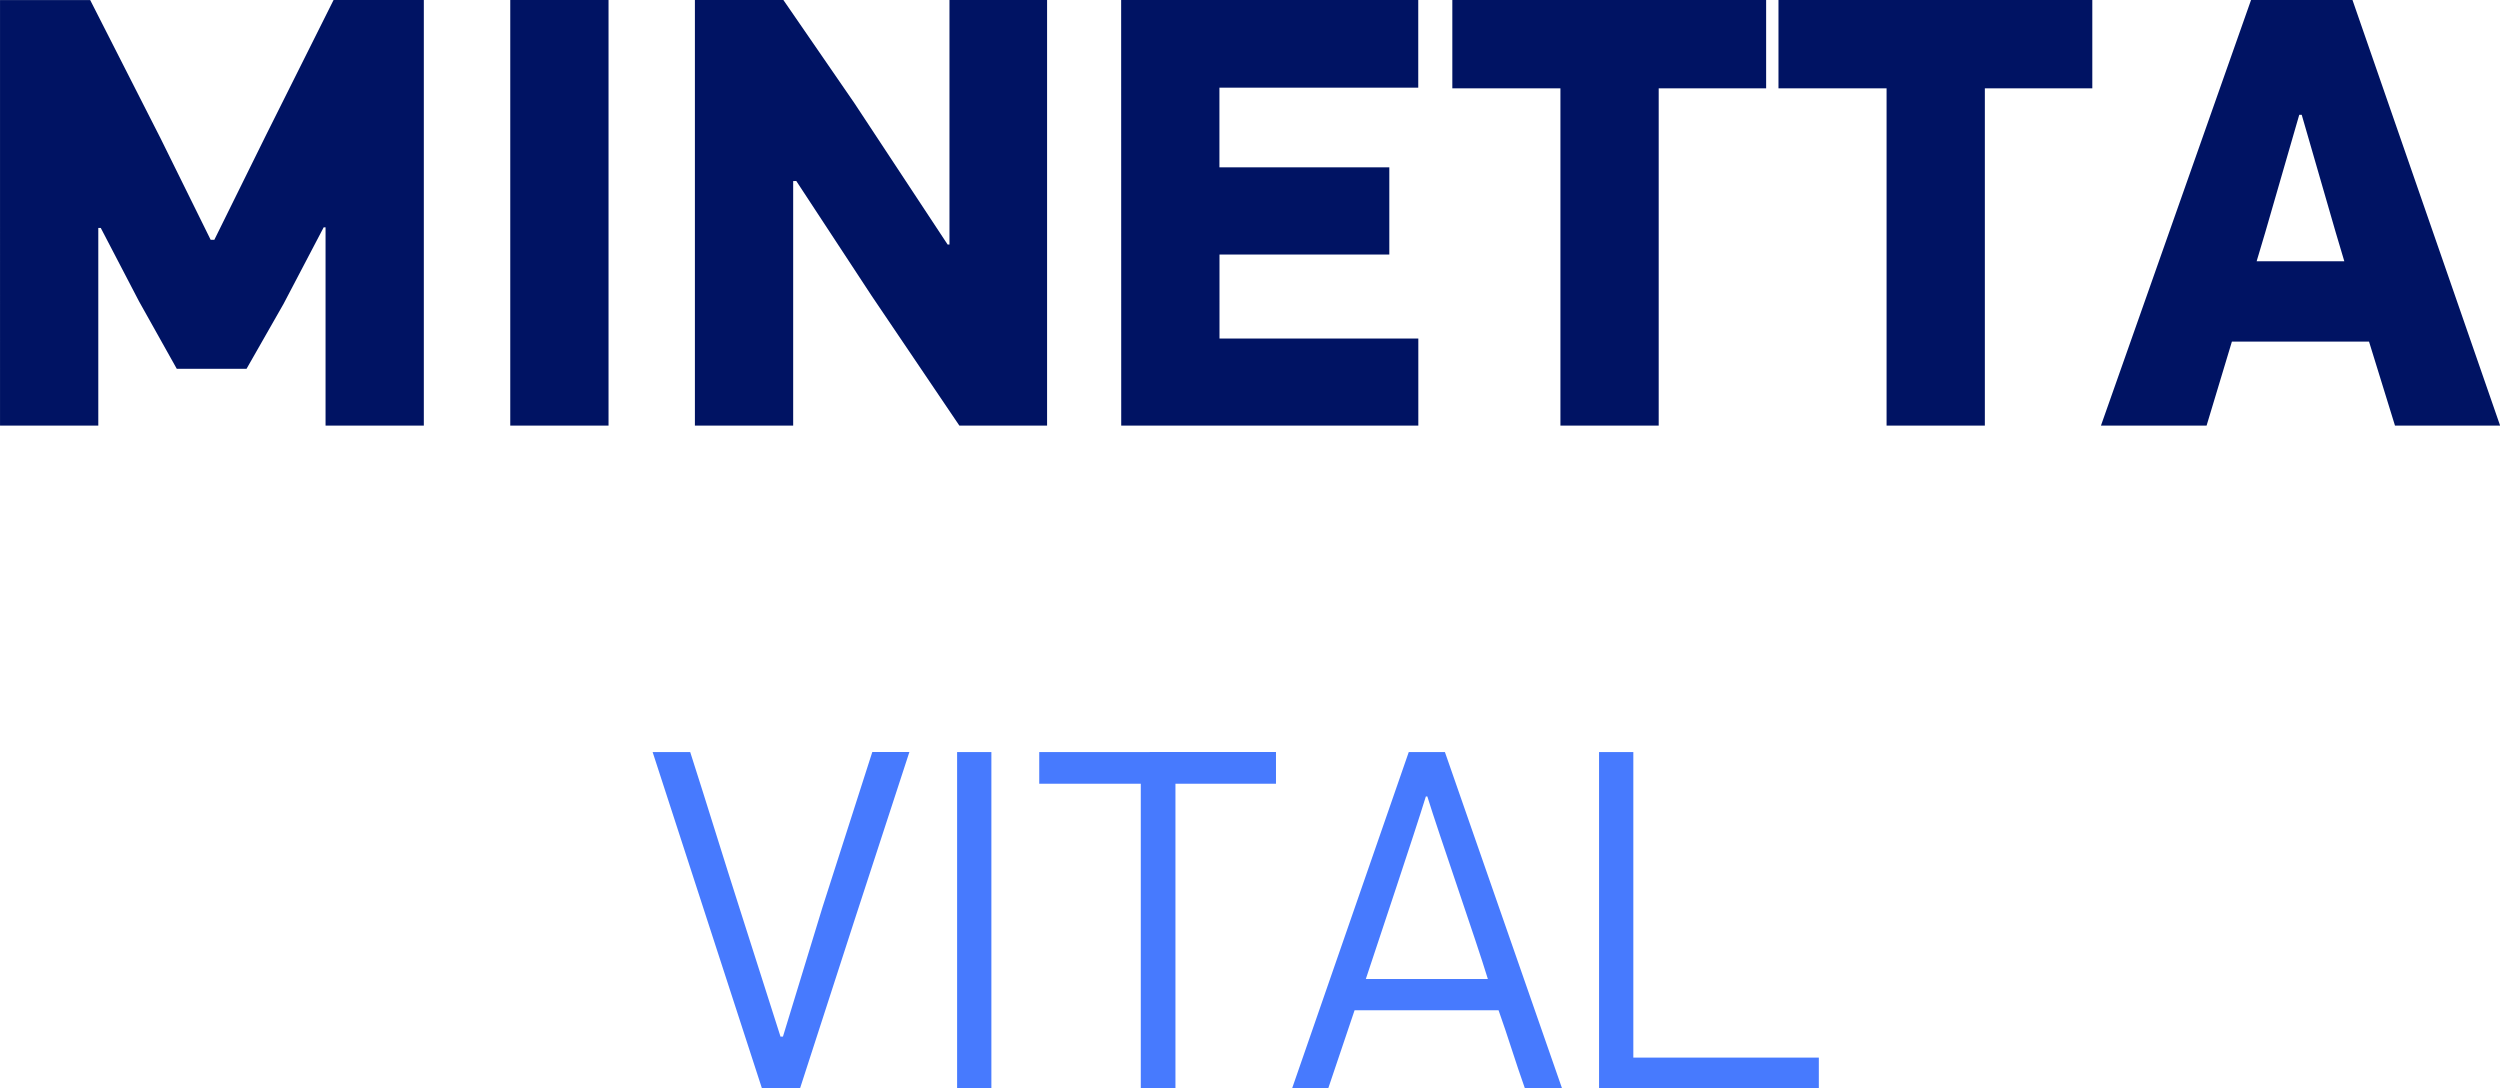
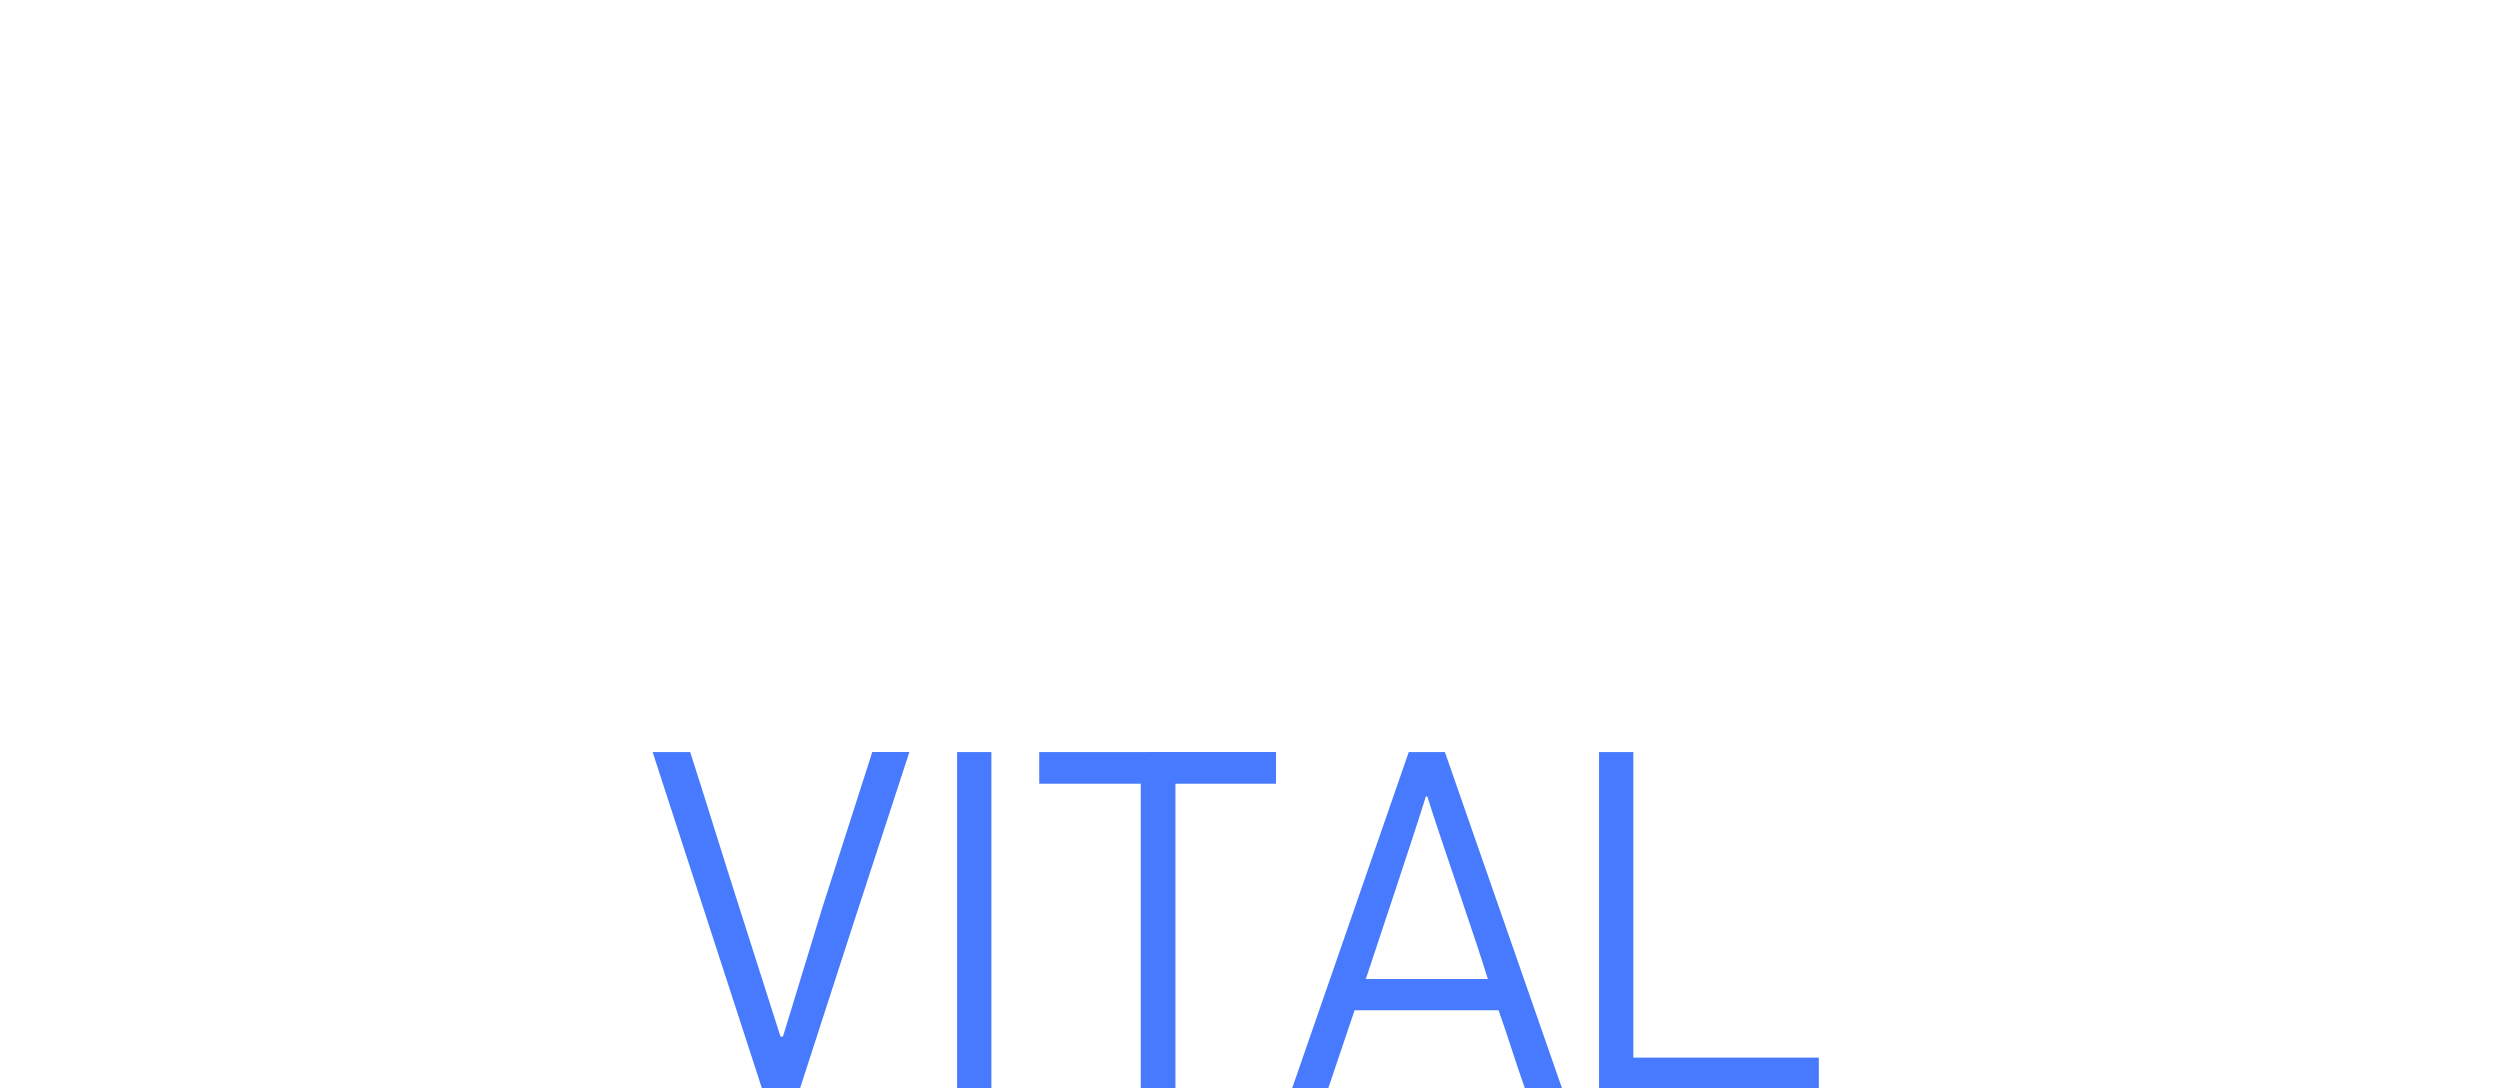
<svg xmlns="http://www.w3.org/2000/svg" width="109.39" height="47.624" viewBox="0 0 109.39 47.624">
  <g id="Group_11475" data-name="Group 11475" transform="translate(-413.994 -925.376)">
-     <path id="Path_133275" data-name="Path 133275" d="M-39.761-8.677V0h4.3V-18.624H-39.41l-2.946,5.893-2.271,4.6h-.162l-2.189-4.433-3.081-6.055h-3.946V0h4.3V-8.65h.108l1.676,3.217,1.649,2.946h3.054L-41.6-5.325l1.757-3.352Zm8.082-9.947V0h4.3V-18.624Zm12.515,7.92,3.3,5.028L-12.028,0H-8.19V-18.624h-4.271v10.7h-.081l-4.082-6.19-3.108-4.514H-23.6V0h4.3V-10.7ZM-4.946,0h13V-3.811h-8.7V-7.487H6.785V-11.3H-.649v-3.487h8.7v-3.838h-13ZM23.273-14.758v-3.865H9.542v3.865h4.73V0h4.3V-14.758Zm14.272,0v-3.865H23.813v3.865h4.73V0h4.3V-14.758Zm7.568,6.3L46.6-13.6h.108L48.194-8.46l.378,1.27H44.735ZM50.789,0h4.6l-6.46-18.624H44.491L37.923,0h4.622l1.108-3.676h6Z" transform="translate(468 943.999)" fill="#001363" />
    <path id="Path_133276" data-name="Path 133276" d="M-19.854-2.264l-1.752-5.49c-.748-2.328-1.452-4.635-2.2-6.963H-25.45L-20.666,0H-19c1.6-4.956,3.161-9.762,4.785-14.717h-1.623l-2.179,6.792-1.73,5.66ZM-10.627,0V-14.717h-1.5V0ZM1.826-13.329v-1.388H-8.533v1.388H-4.09V0h1.517V-13.329Zm6.622.555c.513,1.666,2.136,6.3,2.649,7.989H5.757c.555-1.687,2.115-6.323,2.627-7.989ZM14.343,0,9.217-14.717H7.636L2.531,0H4.112L5.265-3.418h6.3c.406,1.132.748,2.286,1.153,3.418ZM25.579,0V-1.346H17.462V-14.717h-1.5V0Z" transform="translate(468 972.999)" fill="#477afe" />
  </g>
</svg>